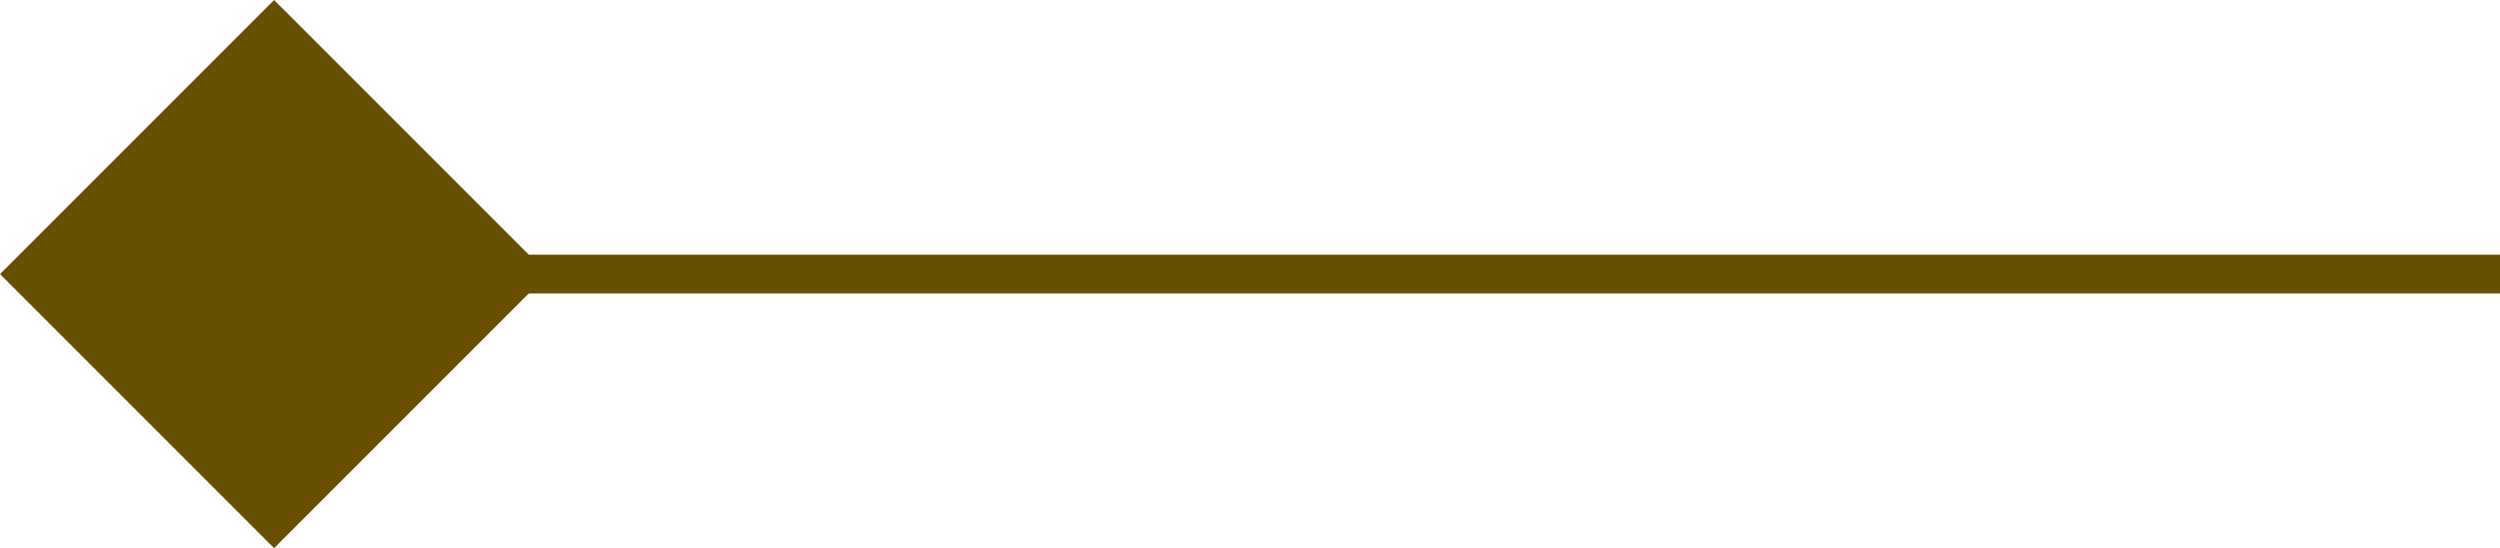
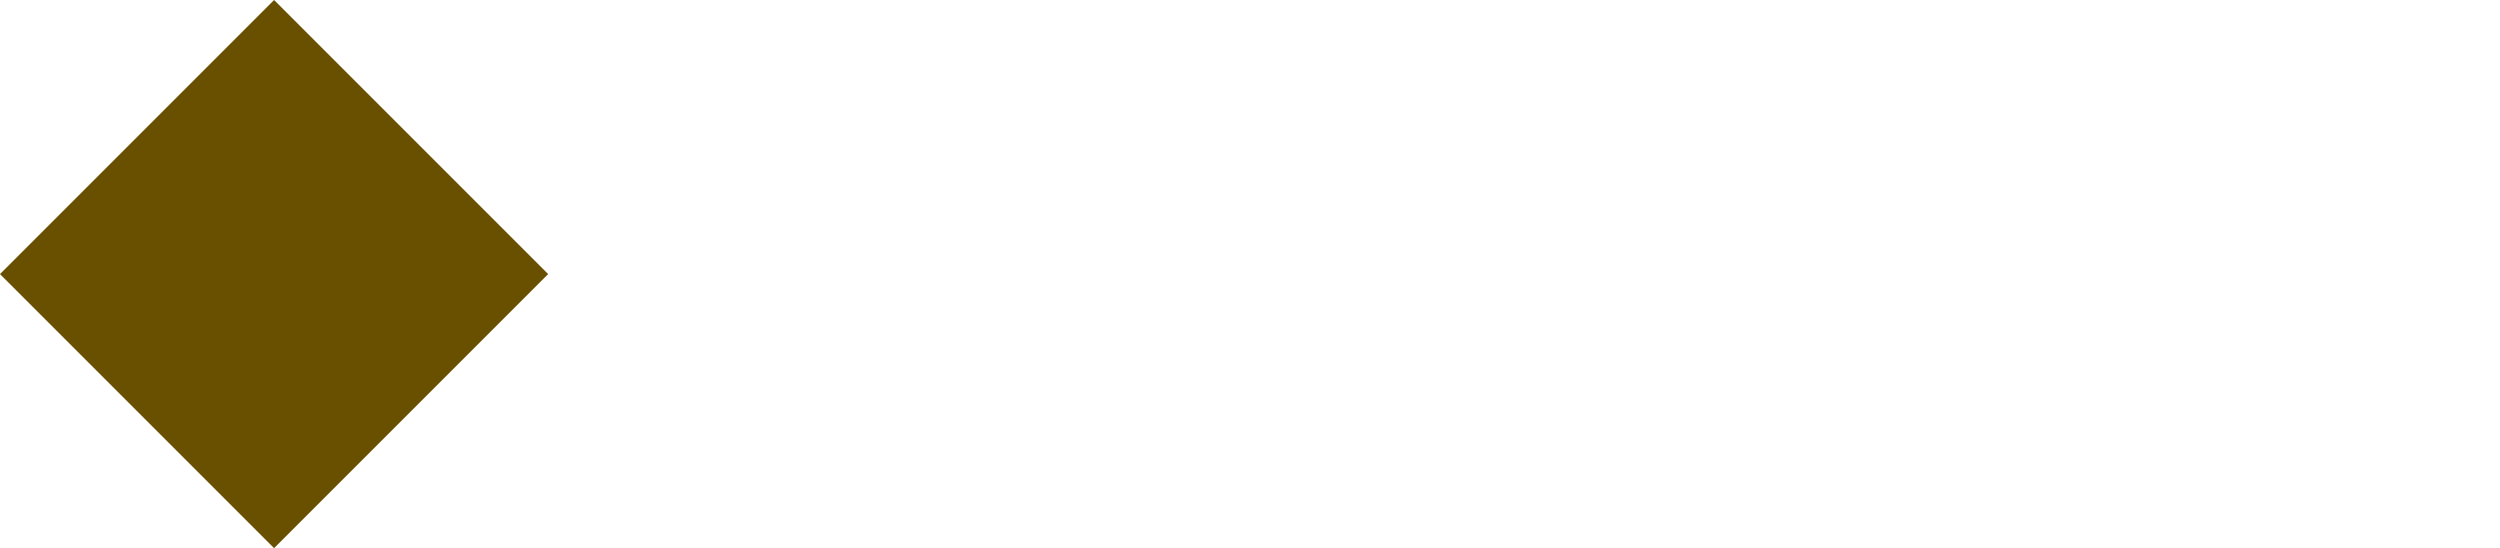
<svg xmlns="http://www.w3.org/2000/svg" width="64.5" height="14.142" viewBox="0 0 64.5 14.142">
  <g id="Group_124" data-name="Group 124" transform="translate(-394 -4406)">
-     <path id="Path_117" data-name="Path 117" d="M0,0H52" transform="translate(406.5 4413.071)" fill="none" stroke="#685000" stroke-width="1" />
    <rect id="Rectangle_64" data-name="Rectangle 64" width="10" height="10" transform="translate(401.071 4406) rotate(45)" fill="#685000" />
  </g>
</svg>